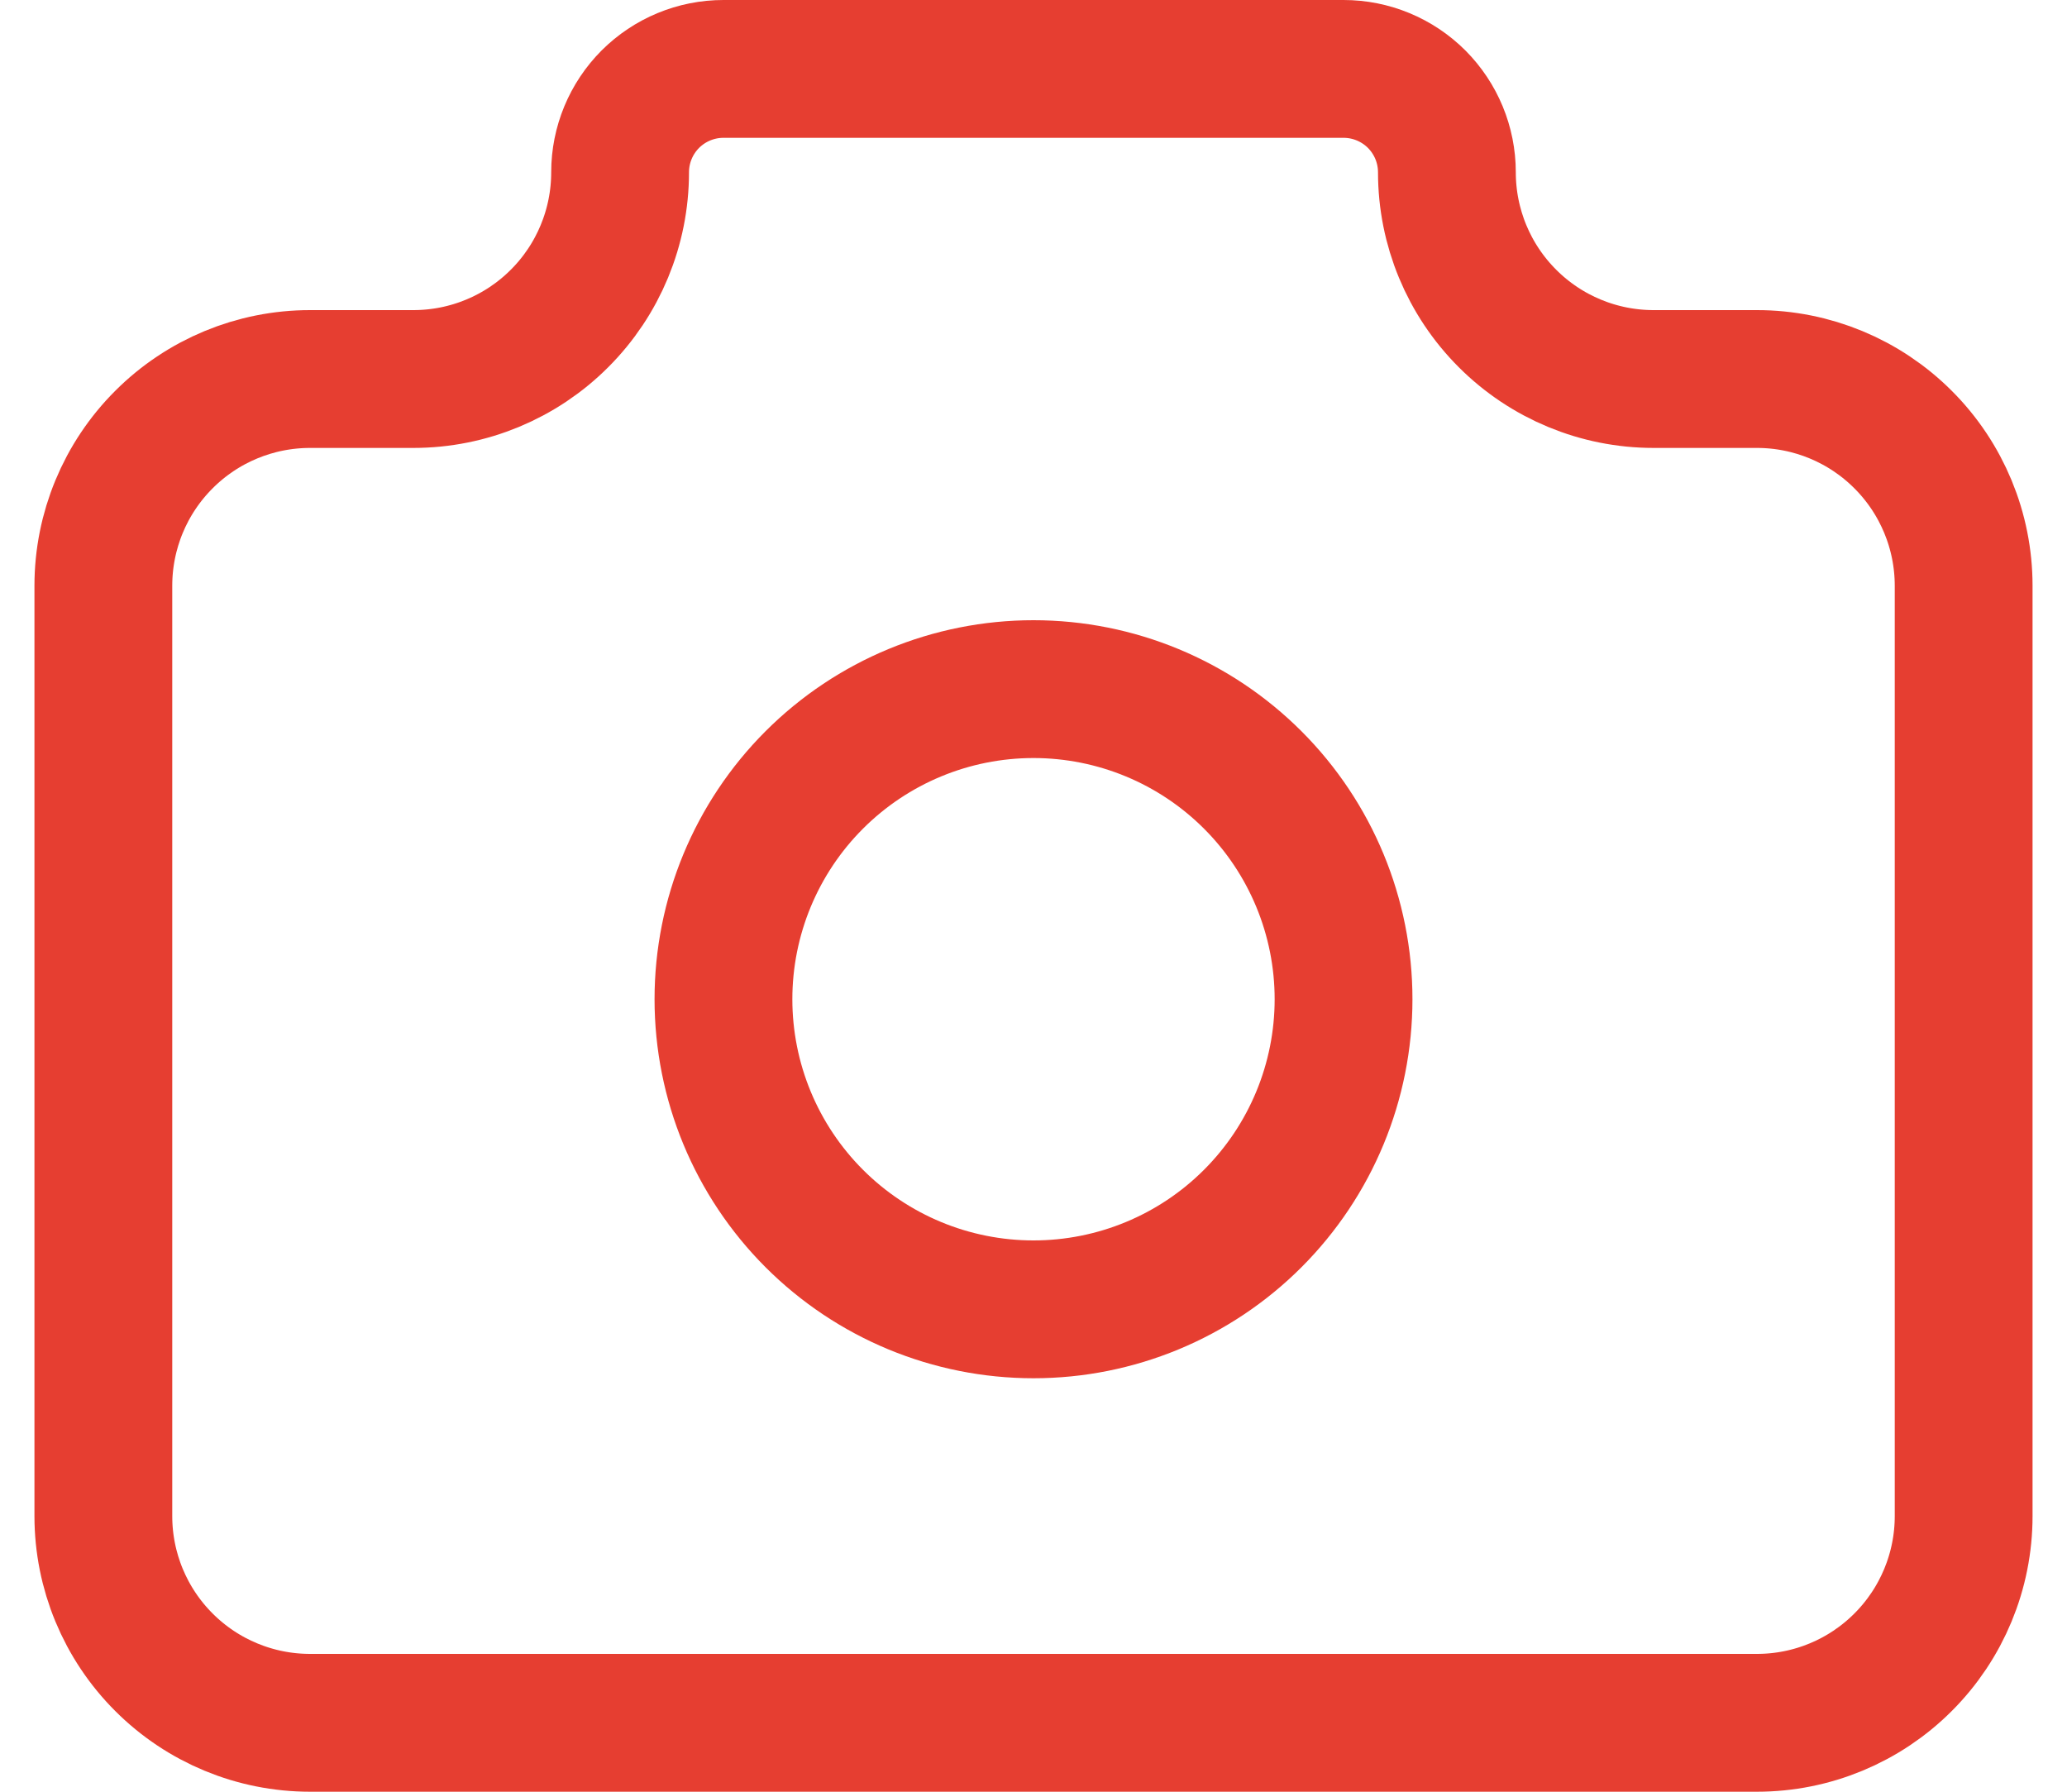
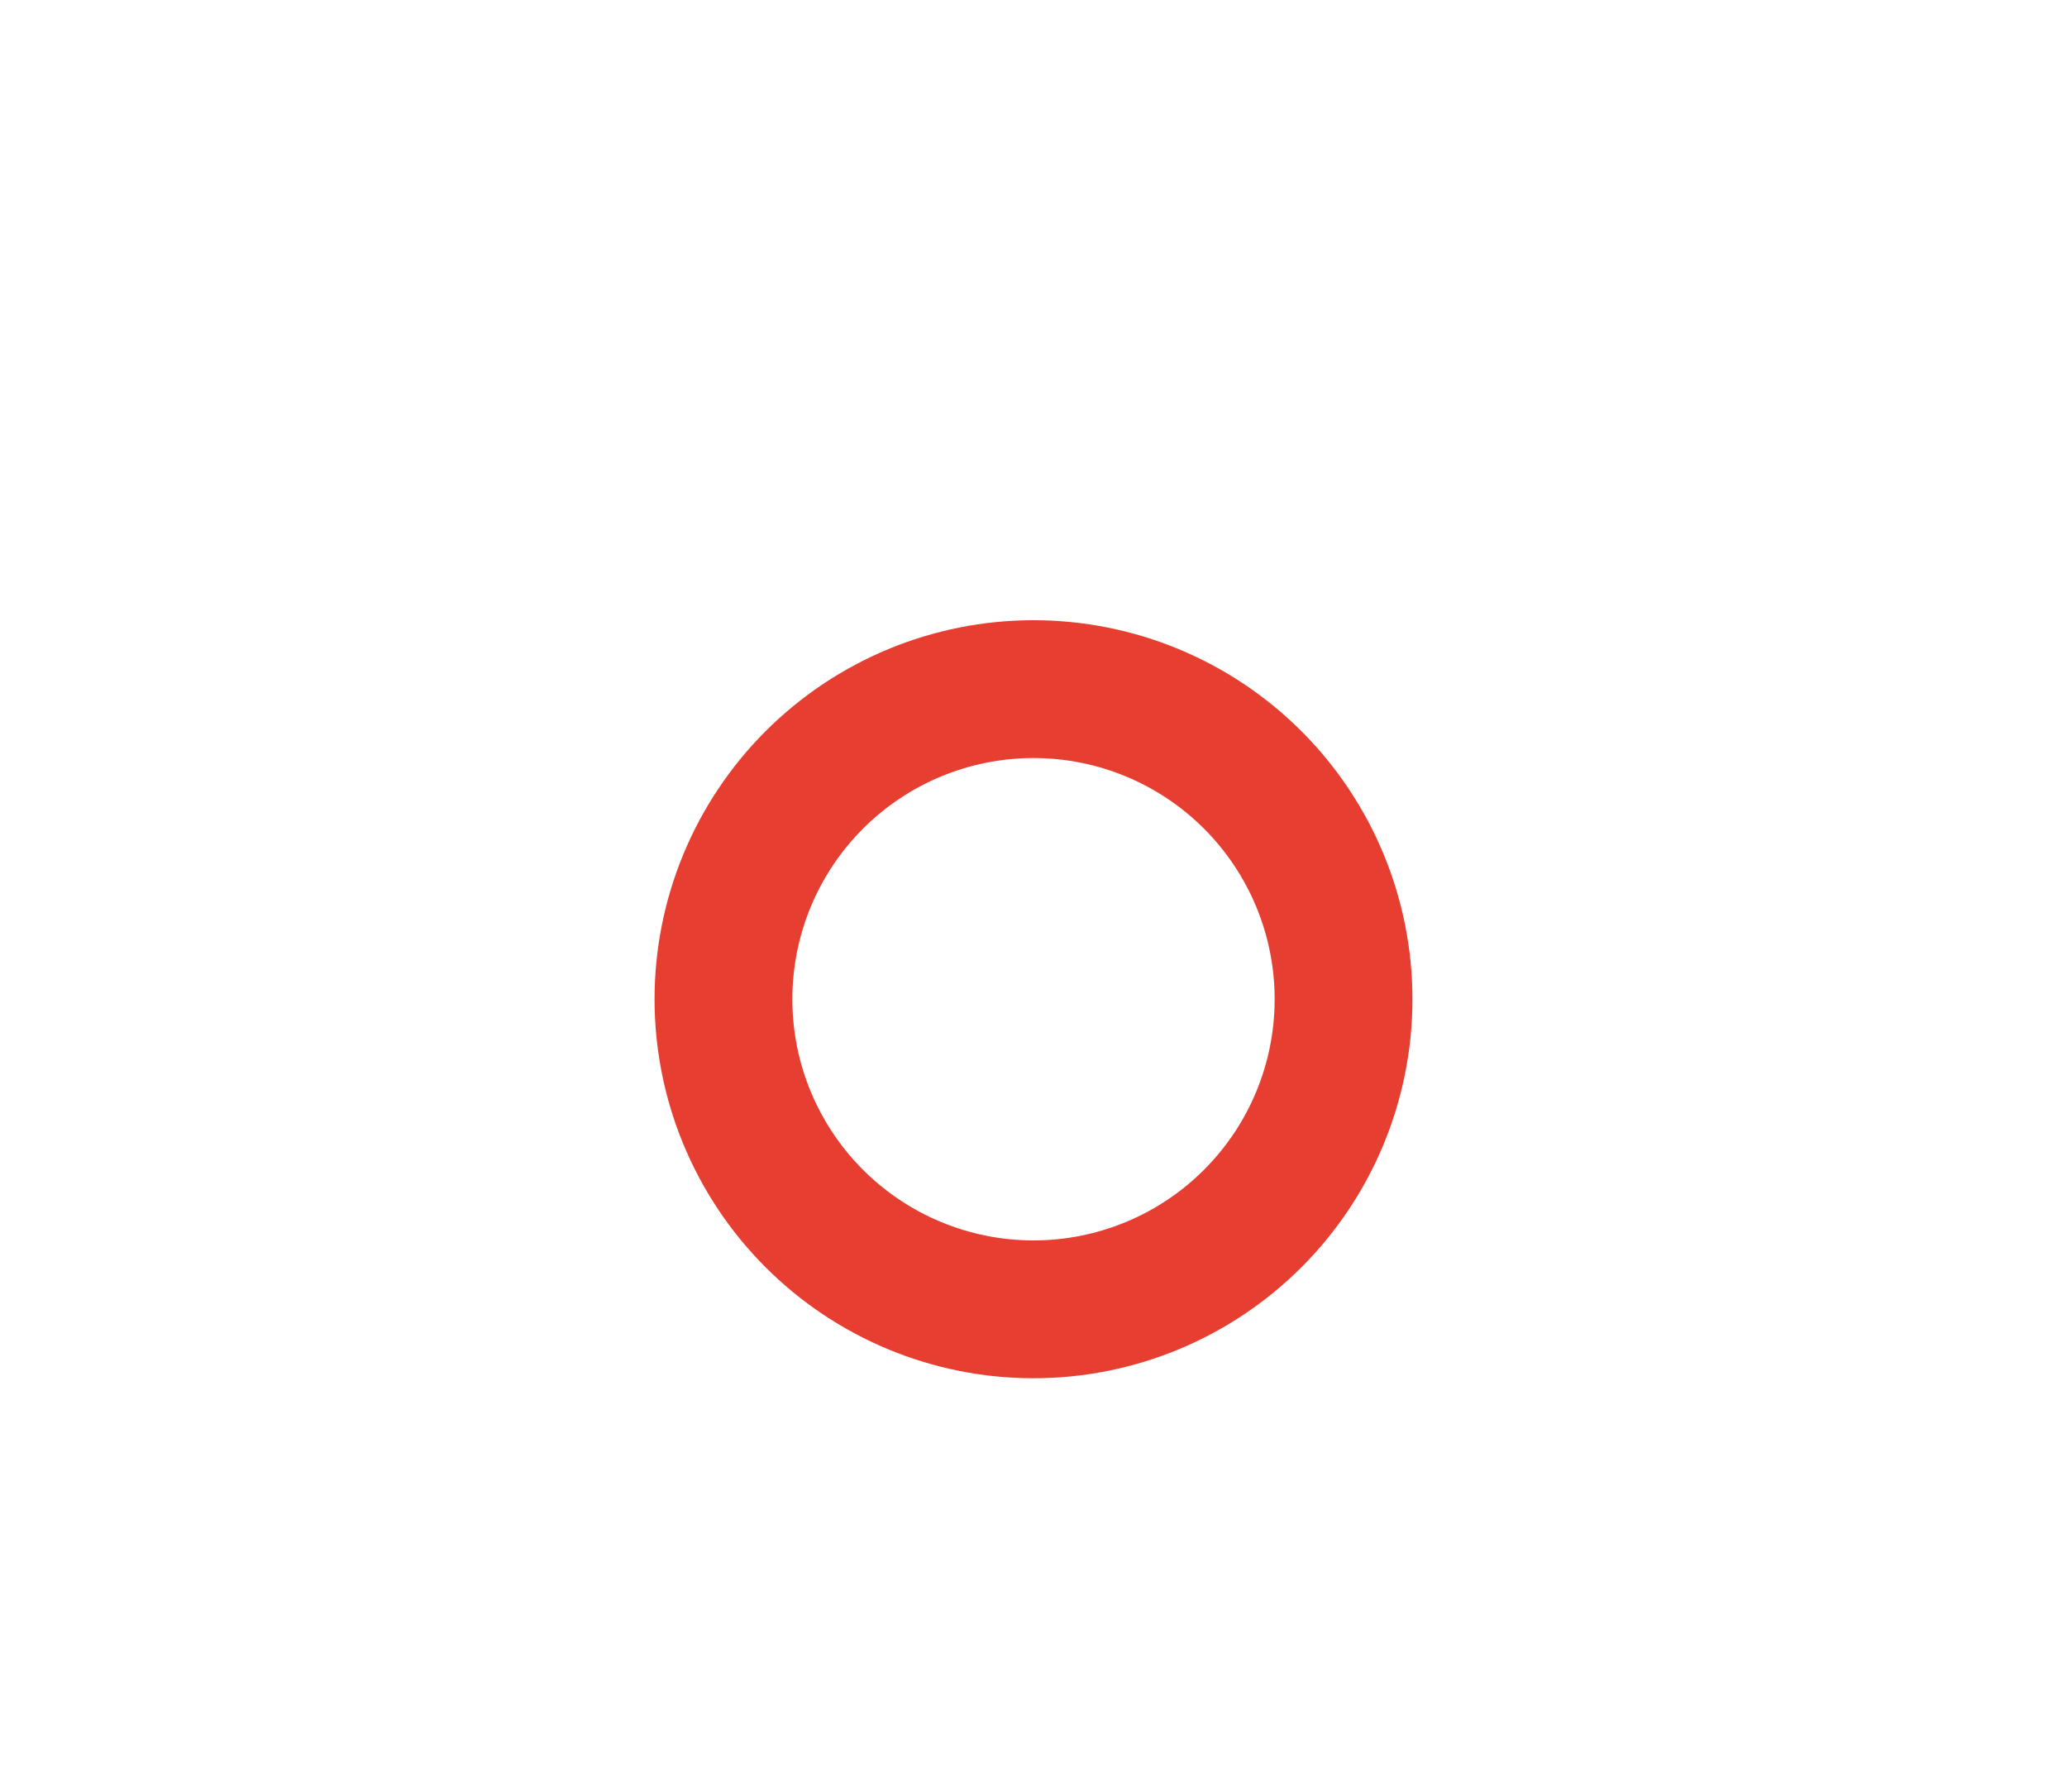
<svg xmlns="http://www.w3.org/2000/svg" width="30" height="26" viewBox="0 0 30 26" fill="none">
-   <path d="M4.5 5.5H6C6.796 5.5 7.559 5.184 8.121 4.621C8.684 4.059 9 3.296 9 2.5C9 2.102 9.158 1.721 9.439 1.439C9.721 1.158 10.102 1 10.5 1H19.5C19.898 1 20.279 1.158 20.561 1.439C20.842 1.721 21 2.102 21 2.5C21 3.296 21.316 4.059 21.879 4.621C22.441 5.184 23.204 5.5 24 5.5H25.5C26.296 5.5 27.059 5.816 27.621 6.379C28.184 6.941 28.5 7.704 28.5 8.5V22C28.5 22.796 28.184 23.559 27.621 24.121C27.059 24.684 26.296 25 25.5 25H4.5C3.704 25 2.941 24.684 2.379 24.121C1.816 23.559 1.5 22.796 1.5 22V8.5C1.5 7.704 1.816 6.941 2.379 6.379C2.941 5.816 3.704 5.5 4.5 5.5Z" stroke="#E63E31" stroke-width="2" stroke-linecap="round" stroke-linejoin="round" />
  <path d="M10.5 14.5C10.5 15.694 10.974 16.838 11.818 17.682C12.662 18.526 13.806 19 15 19C16.194 19 17.338 18.526 18.182 17.682C19.026 16.838 19.5 15.694 19.5 14.5C19.5 13.306 19.026 12.162 18.182 11.318C17.338 10.474 16.194 10 15 10C13.806 10 12.662 10.474 11.818 11.318C10.974 12.162 10.5 13.306 10.5 14.5Z" stroke="#E63E31" stroke-width="2" stroke-linecap="round" stroke-linejoin="round" />
</svg>